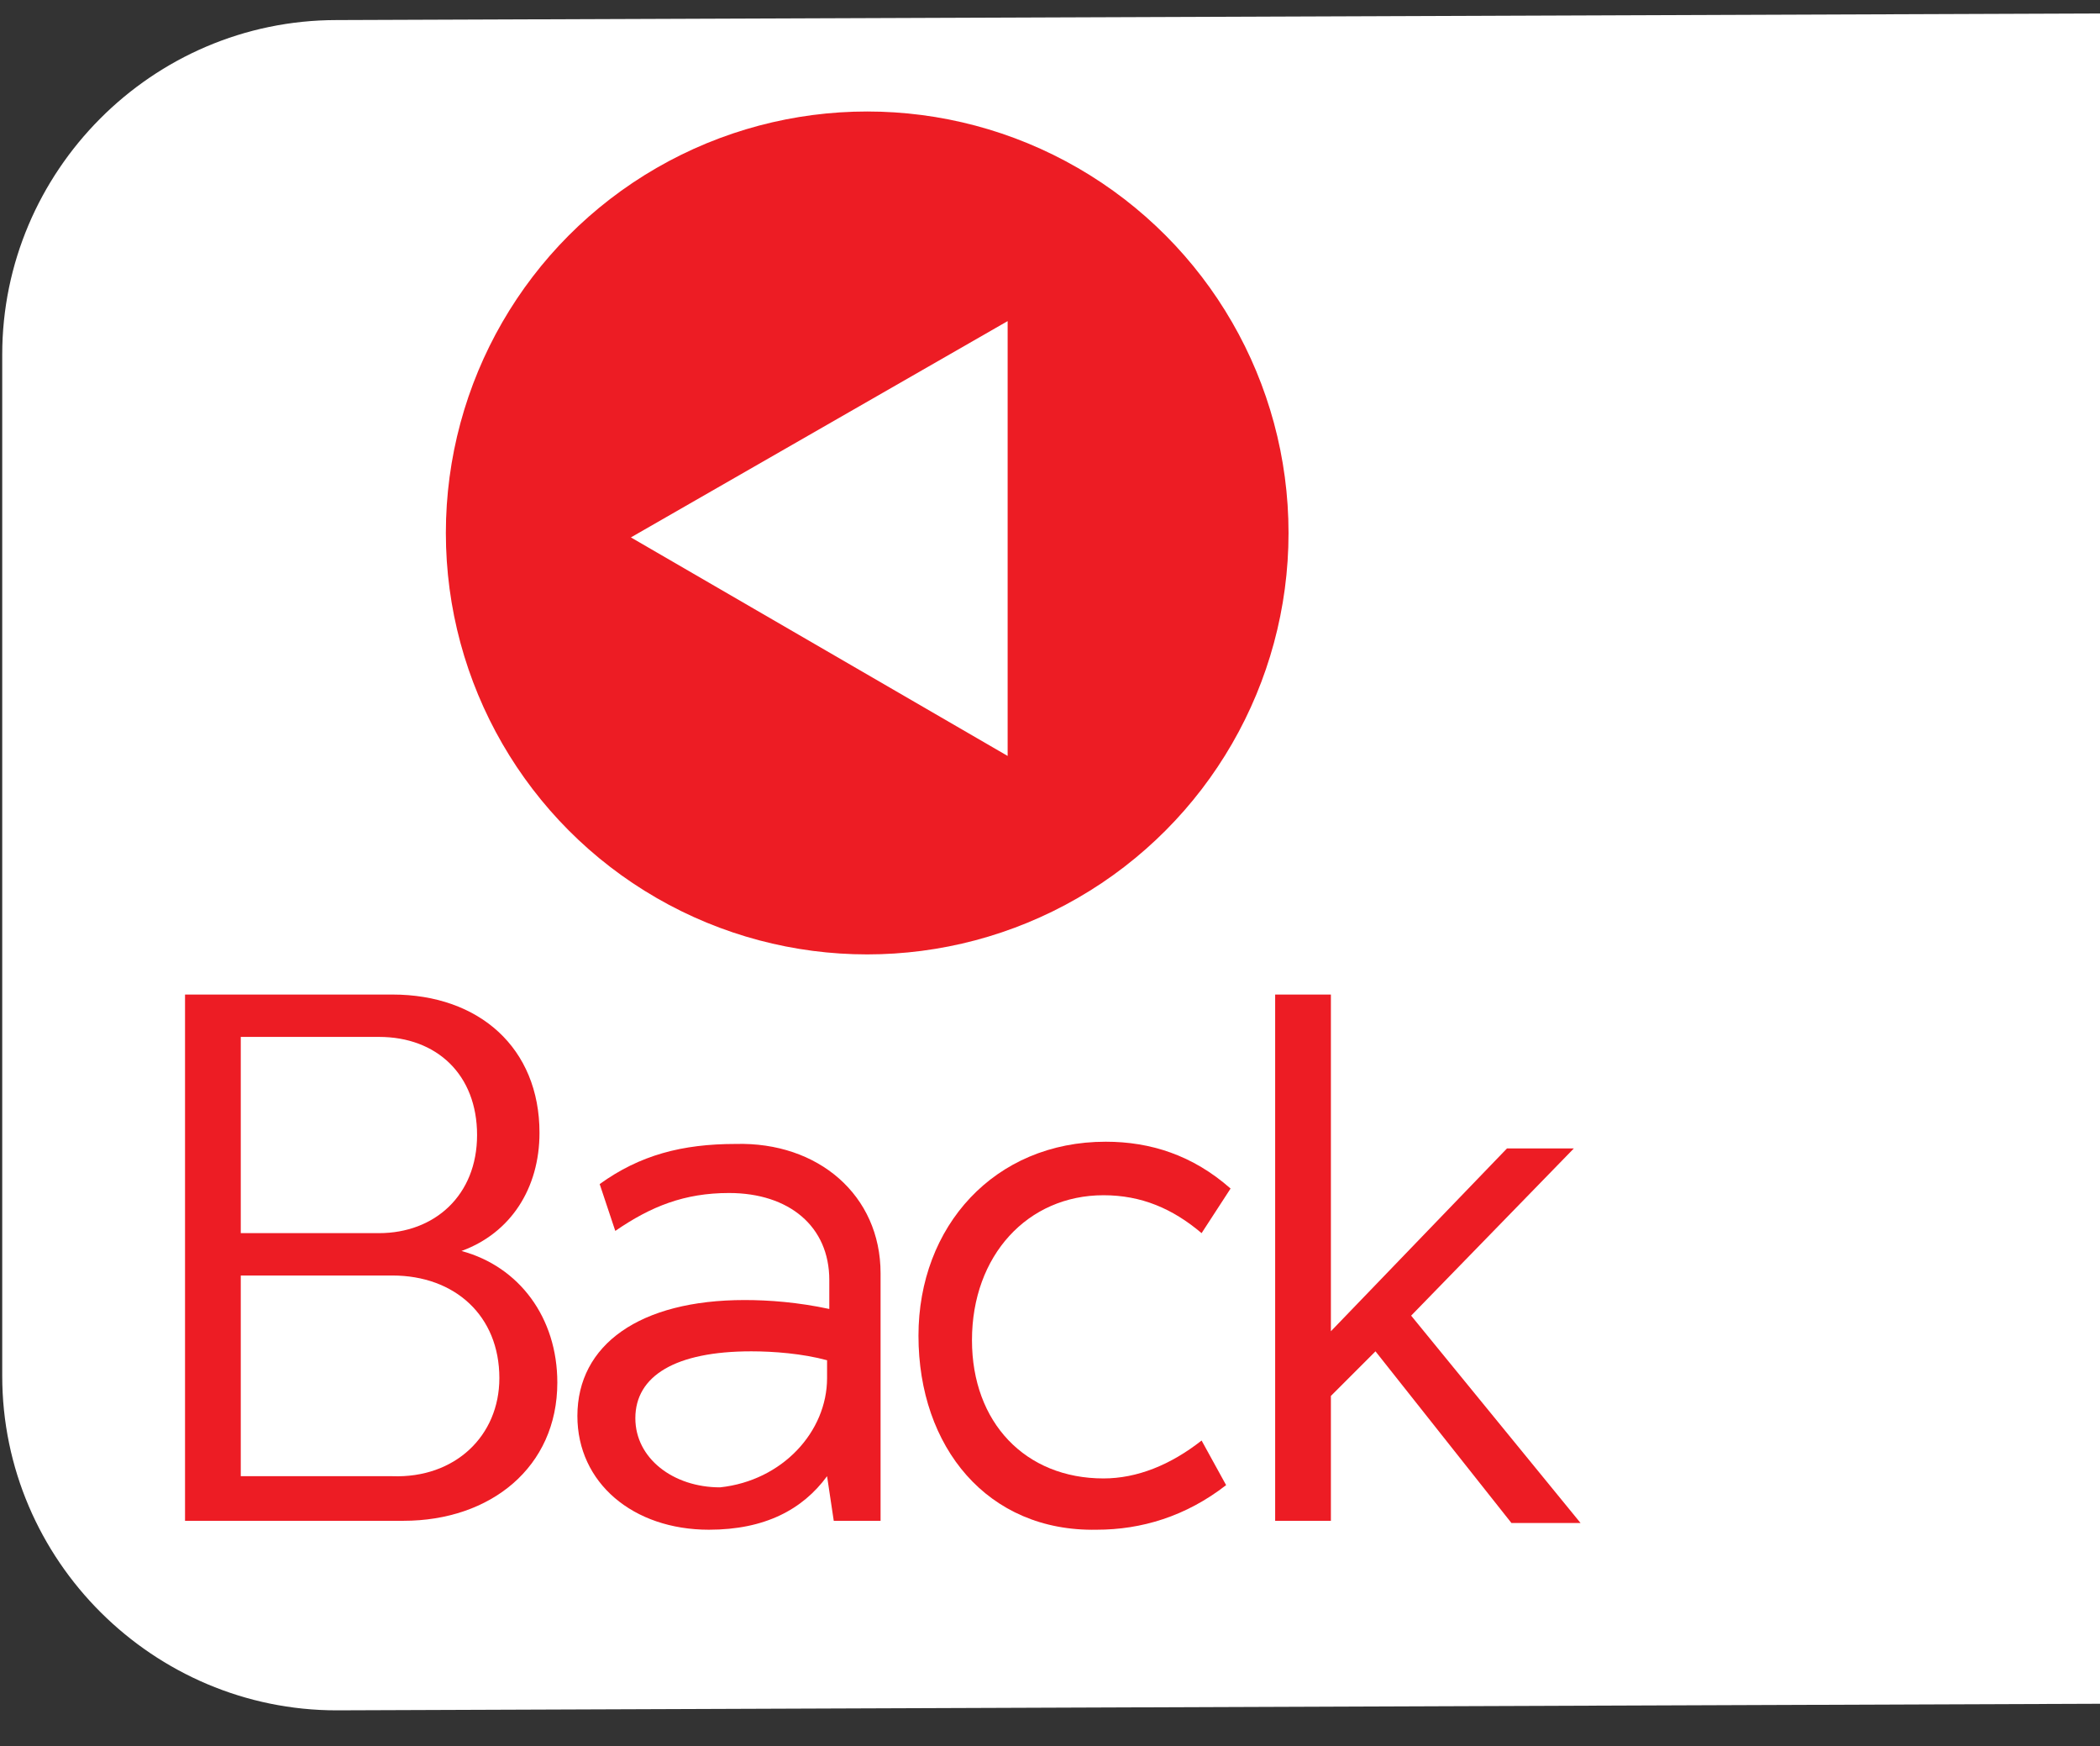
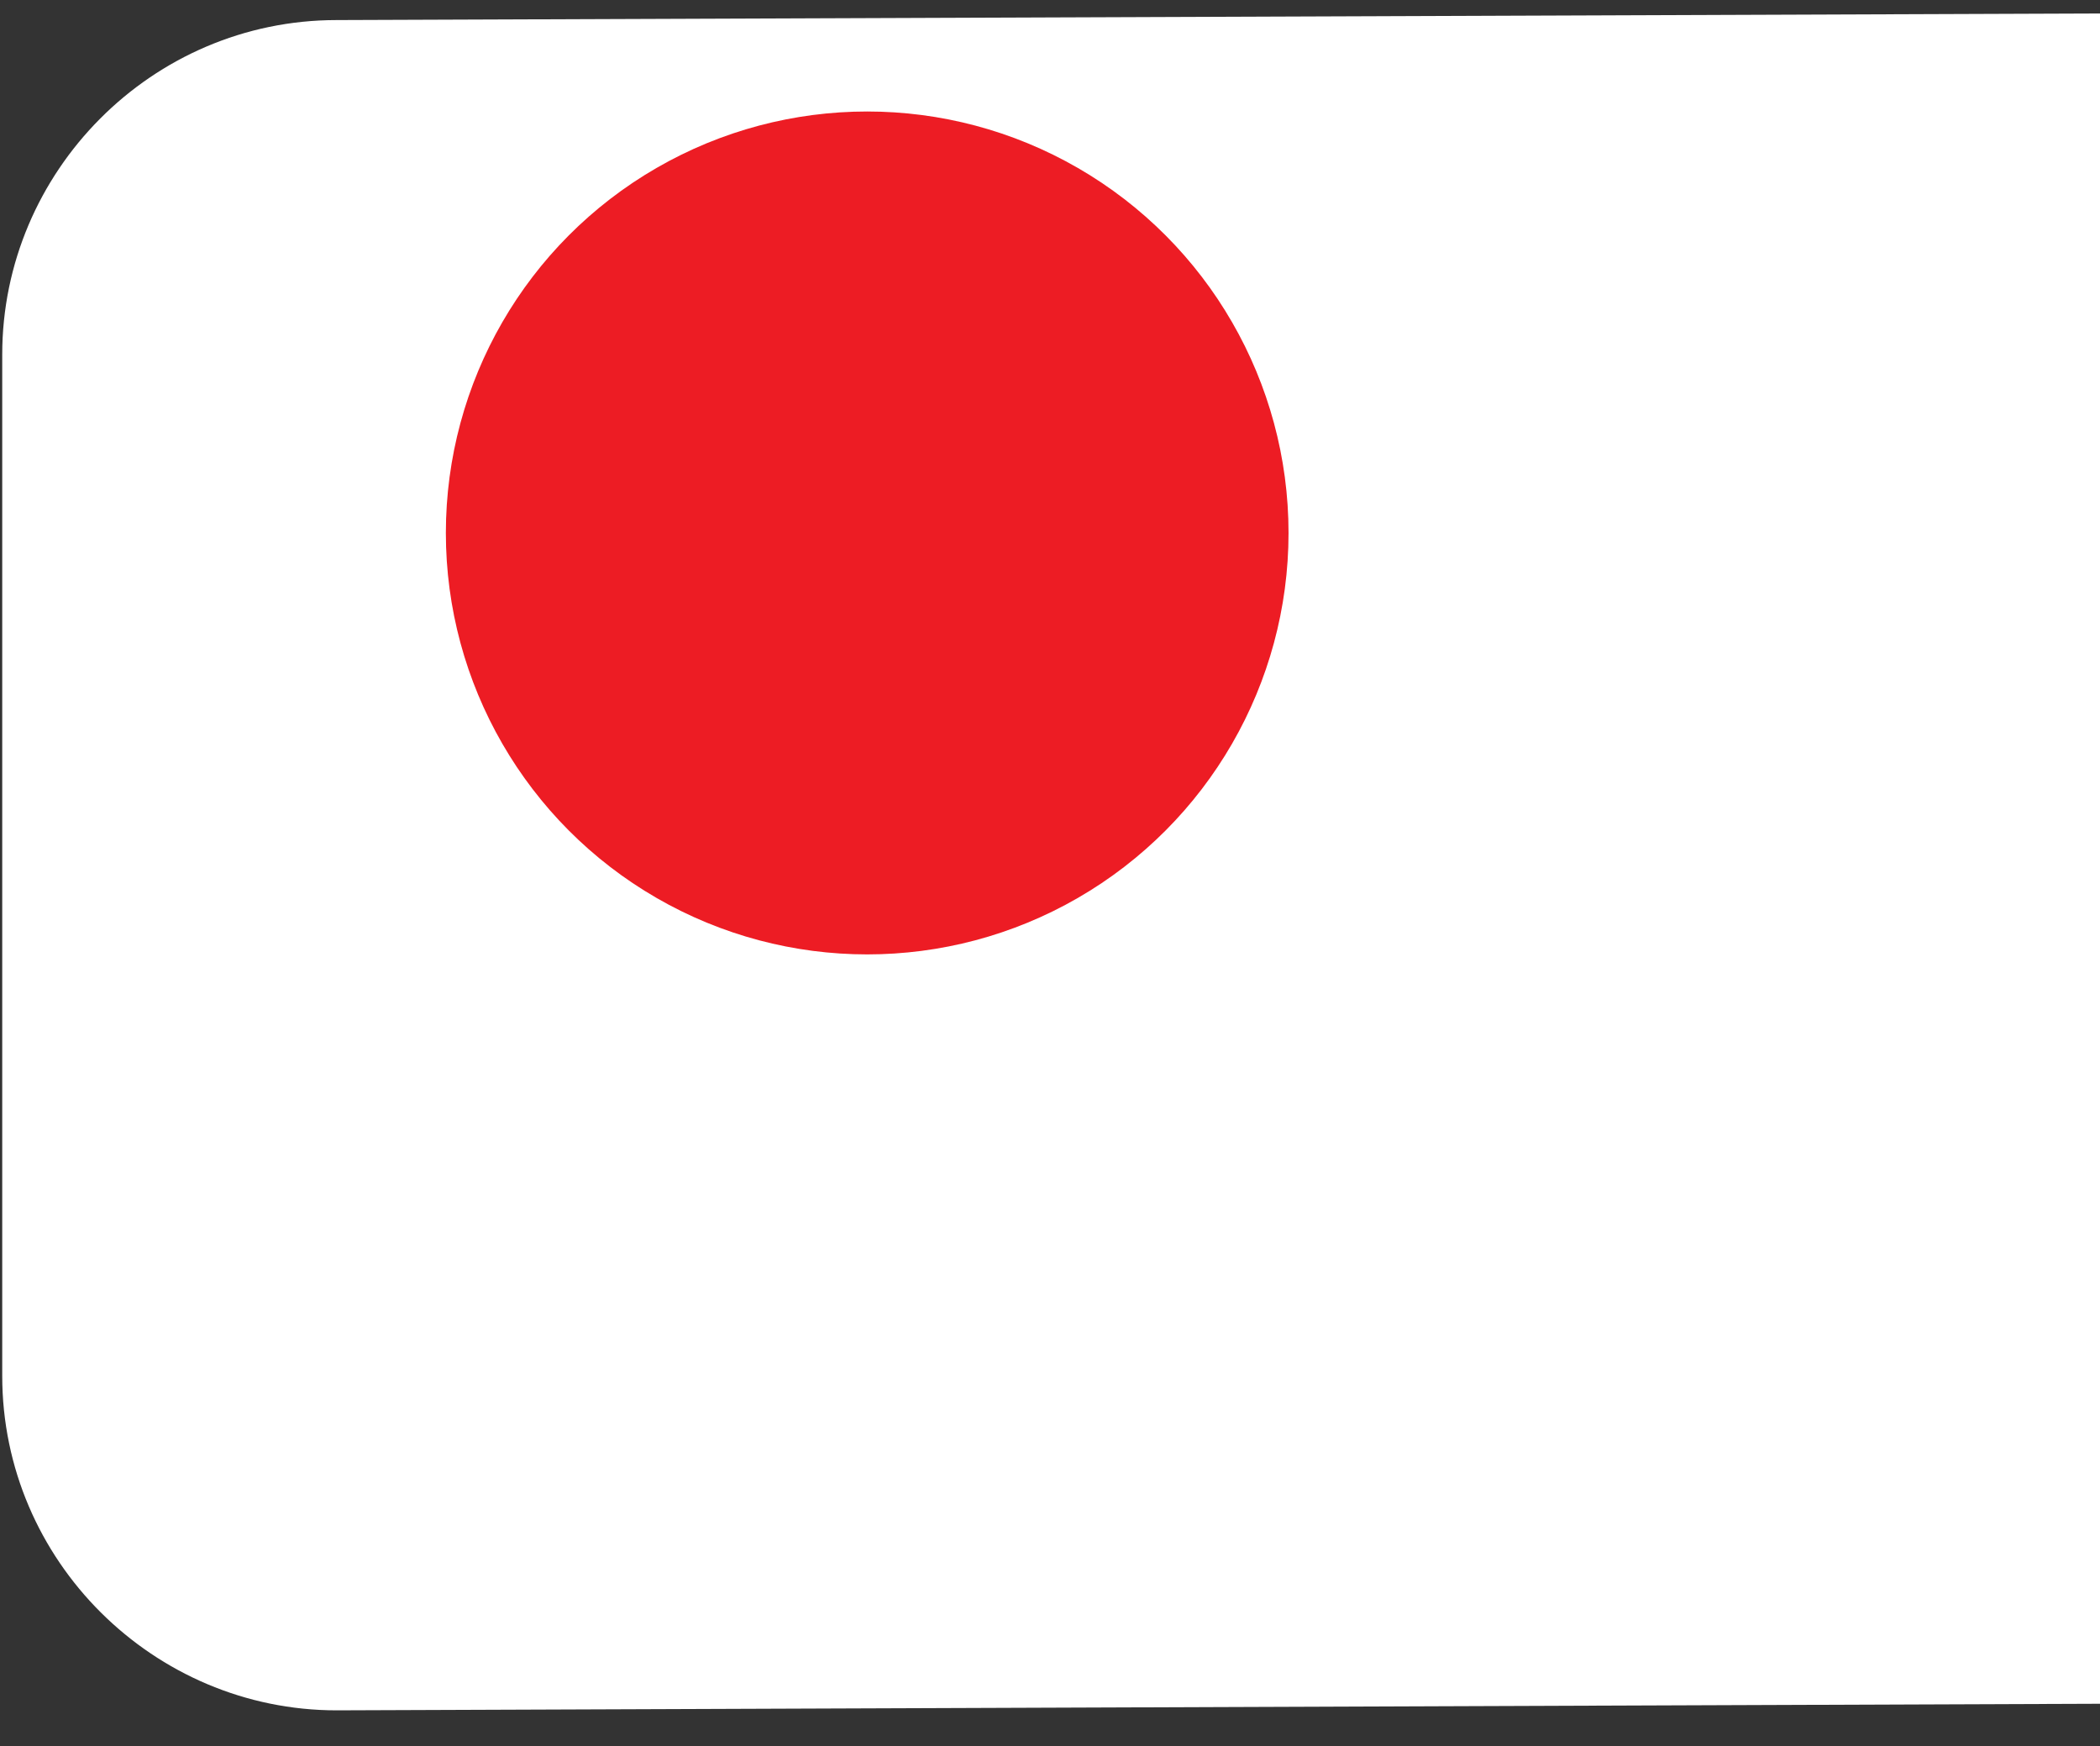
<svg xmlns="http://www.w3.org/2000/svg" version="1.1" id="Layer_1" x="0px" y="0px" viewBox="0 0 94.2 78.3" style="enable-background:new 0 0 94.2 78.3;" xml:space="preserve">
  <rect x="0" y="0" width="94.2" height="78.3" fill="#333333" stroke="none" />
  <style type="text/css">
	.st0{fill:#FFFFFF;}
	.st1{fill:#ED1C24;}
</style>
  <path class="st0" d="M95.5,76.4l-80.4,0.3c-8.2,0-15-6.7-15-15V15.9c0-8.2,6.7-15,15-15l80.4-0.3c0.2,0,0.3,0.1,0.3,0.3v75.2  C95.8,76.3,95.6,76.4,95.5,76.4z" />
  <g>
    <circle class="st1" cx="38.9" cy="23.9" r="18.9" />
  </g>
  <g>
-     <path class="st1" d="M25,62c0,3.8-3,6.2-6.9,6.2H8.3V44.6h9.3c3.9,0,6.6,2.4,6.6,6.2c0,2.5-1.3,4.5-3.5,5.3   C23.3,56.8,25,59.1,25,62z M10.8,55.3H17c2.5,0,4.4-1.7,4.4-4.4s-1.8-4.4-4.4-4.4h-6.2V55.3z M22.4,61.8c0-2.8-2-4.6-4.8-4.6h-6.8   v9h6.8C20.4,66.3,22.4,64.4,22.4,61.8z" />
-     <path class="st1" d="M39.5,57.1v11.1h-2.1l-0.3-2c-1.1,1.5-2.8,2.4-5.3,2.4c-3.4,0-5.9-2.1-5.9-5.1c0-3.2,2.8-5.2,7.5-5.2   c1.1,0,2.4,0.1,3.8,0.4v-1.3c0-2.4-1.8-3.9-4.5-3.9c-2,0-3.5,0.6-5.1,1.7l-0.7-2.1c1.8-1.3,3.7-1.8,6.1-1.8   C36.7,51.2,39.5,53.6,39.5,57.1z M37.1,61.8v-0.8c-1.1-0.3-2.4-0.4-3.4-0.4c-3.4,0-5.2,1.1-5.2,3c0,1.8,1.7,3.1,3.8,3.1   C35.1,66.4,37.1,64.2,37.1,61.8z" />
-     <path class="st1" d="M41.2,59.9c0-4.9,3.4-8.7,8.4-8.7c2,0,3.9,0.6,5.6,2.1l-1.3,2c-1.3-1.1-2.7-1.7-4.4-1.7   c-3.4,0-5.9,2.7-5.9,6.5c0,3.7,2.4,6.2,5.9,6.2c1.5,0,3-0.6,4.4-1.7l1.1,2c-1.8,1.4-3.8,2-5.8,2C44.3,68.7,41.2,64.9,41.2,59.9z" />
-     <path class="st1" d="M61.7,60.6l-2,2v5.6h-2.5V44.6h2.5v15.1l7.9-8.2h3l-7.3,7.5l7.6,9.3h-3.1L61.7,60.6z" />
-   </g>
-   <polygon class="st0" points="28.3,24.1 45.2,33.9 45.2,14.4 " />
+     </g>
</svg>